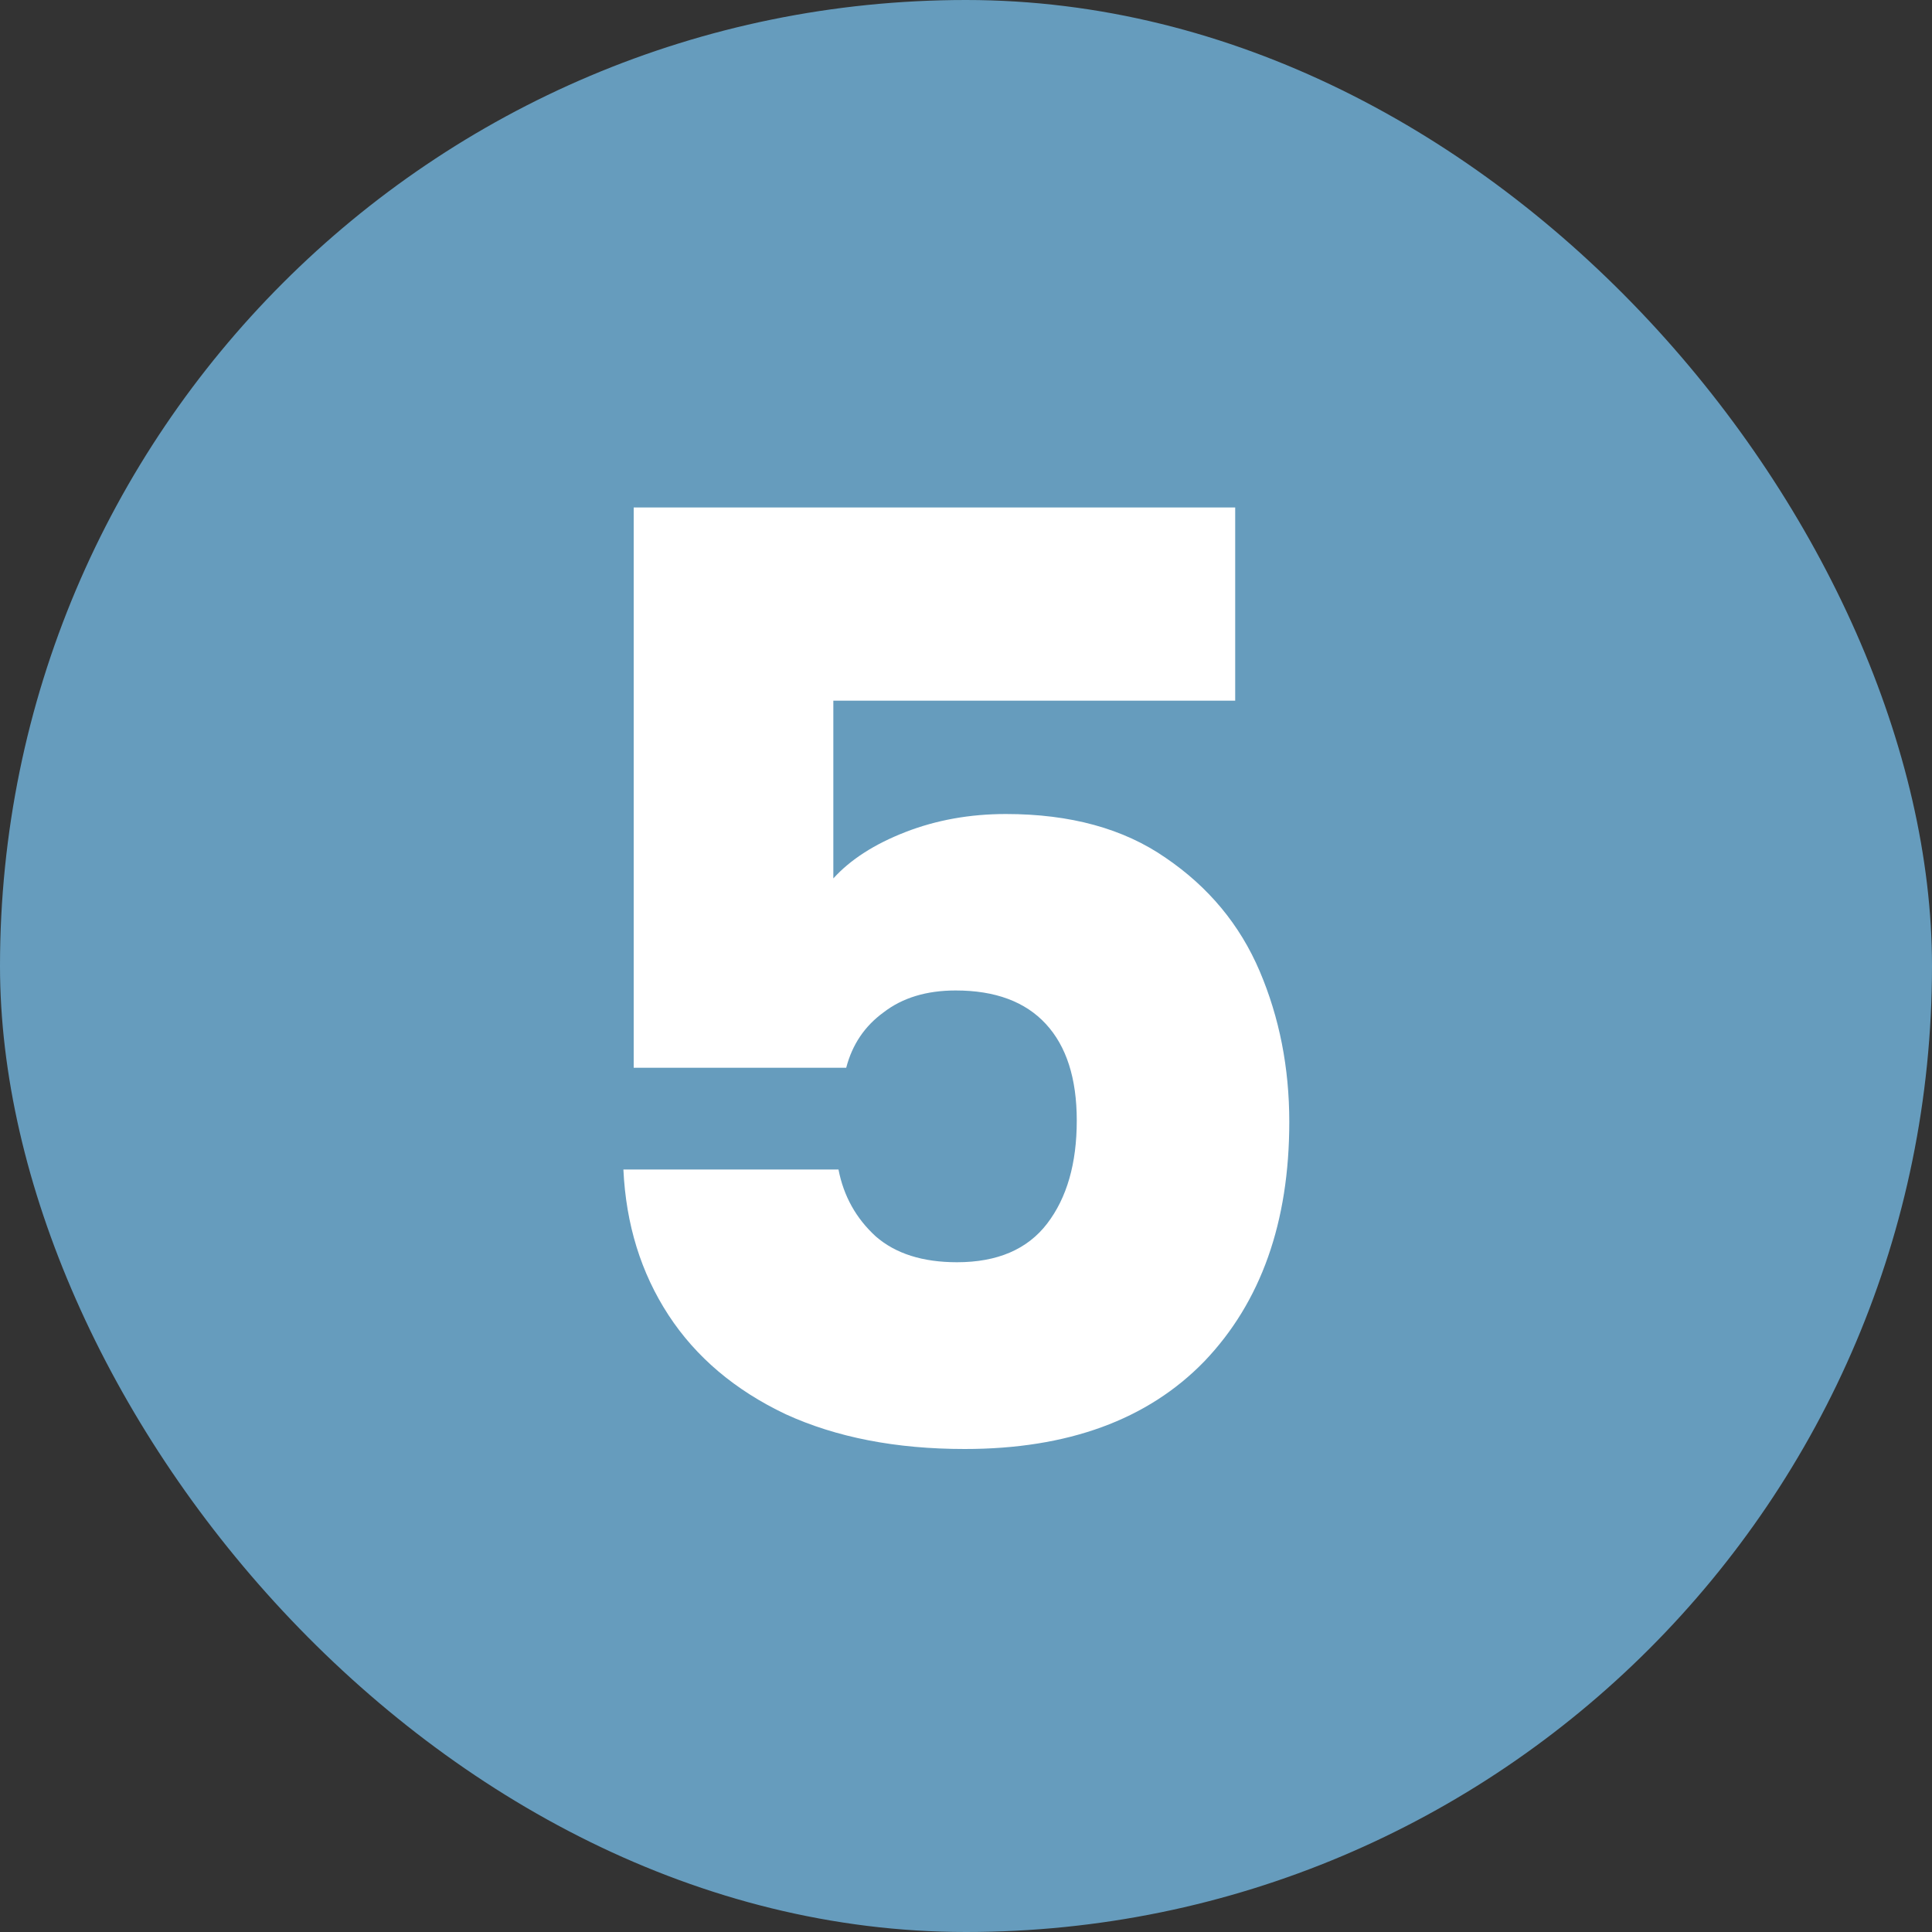
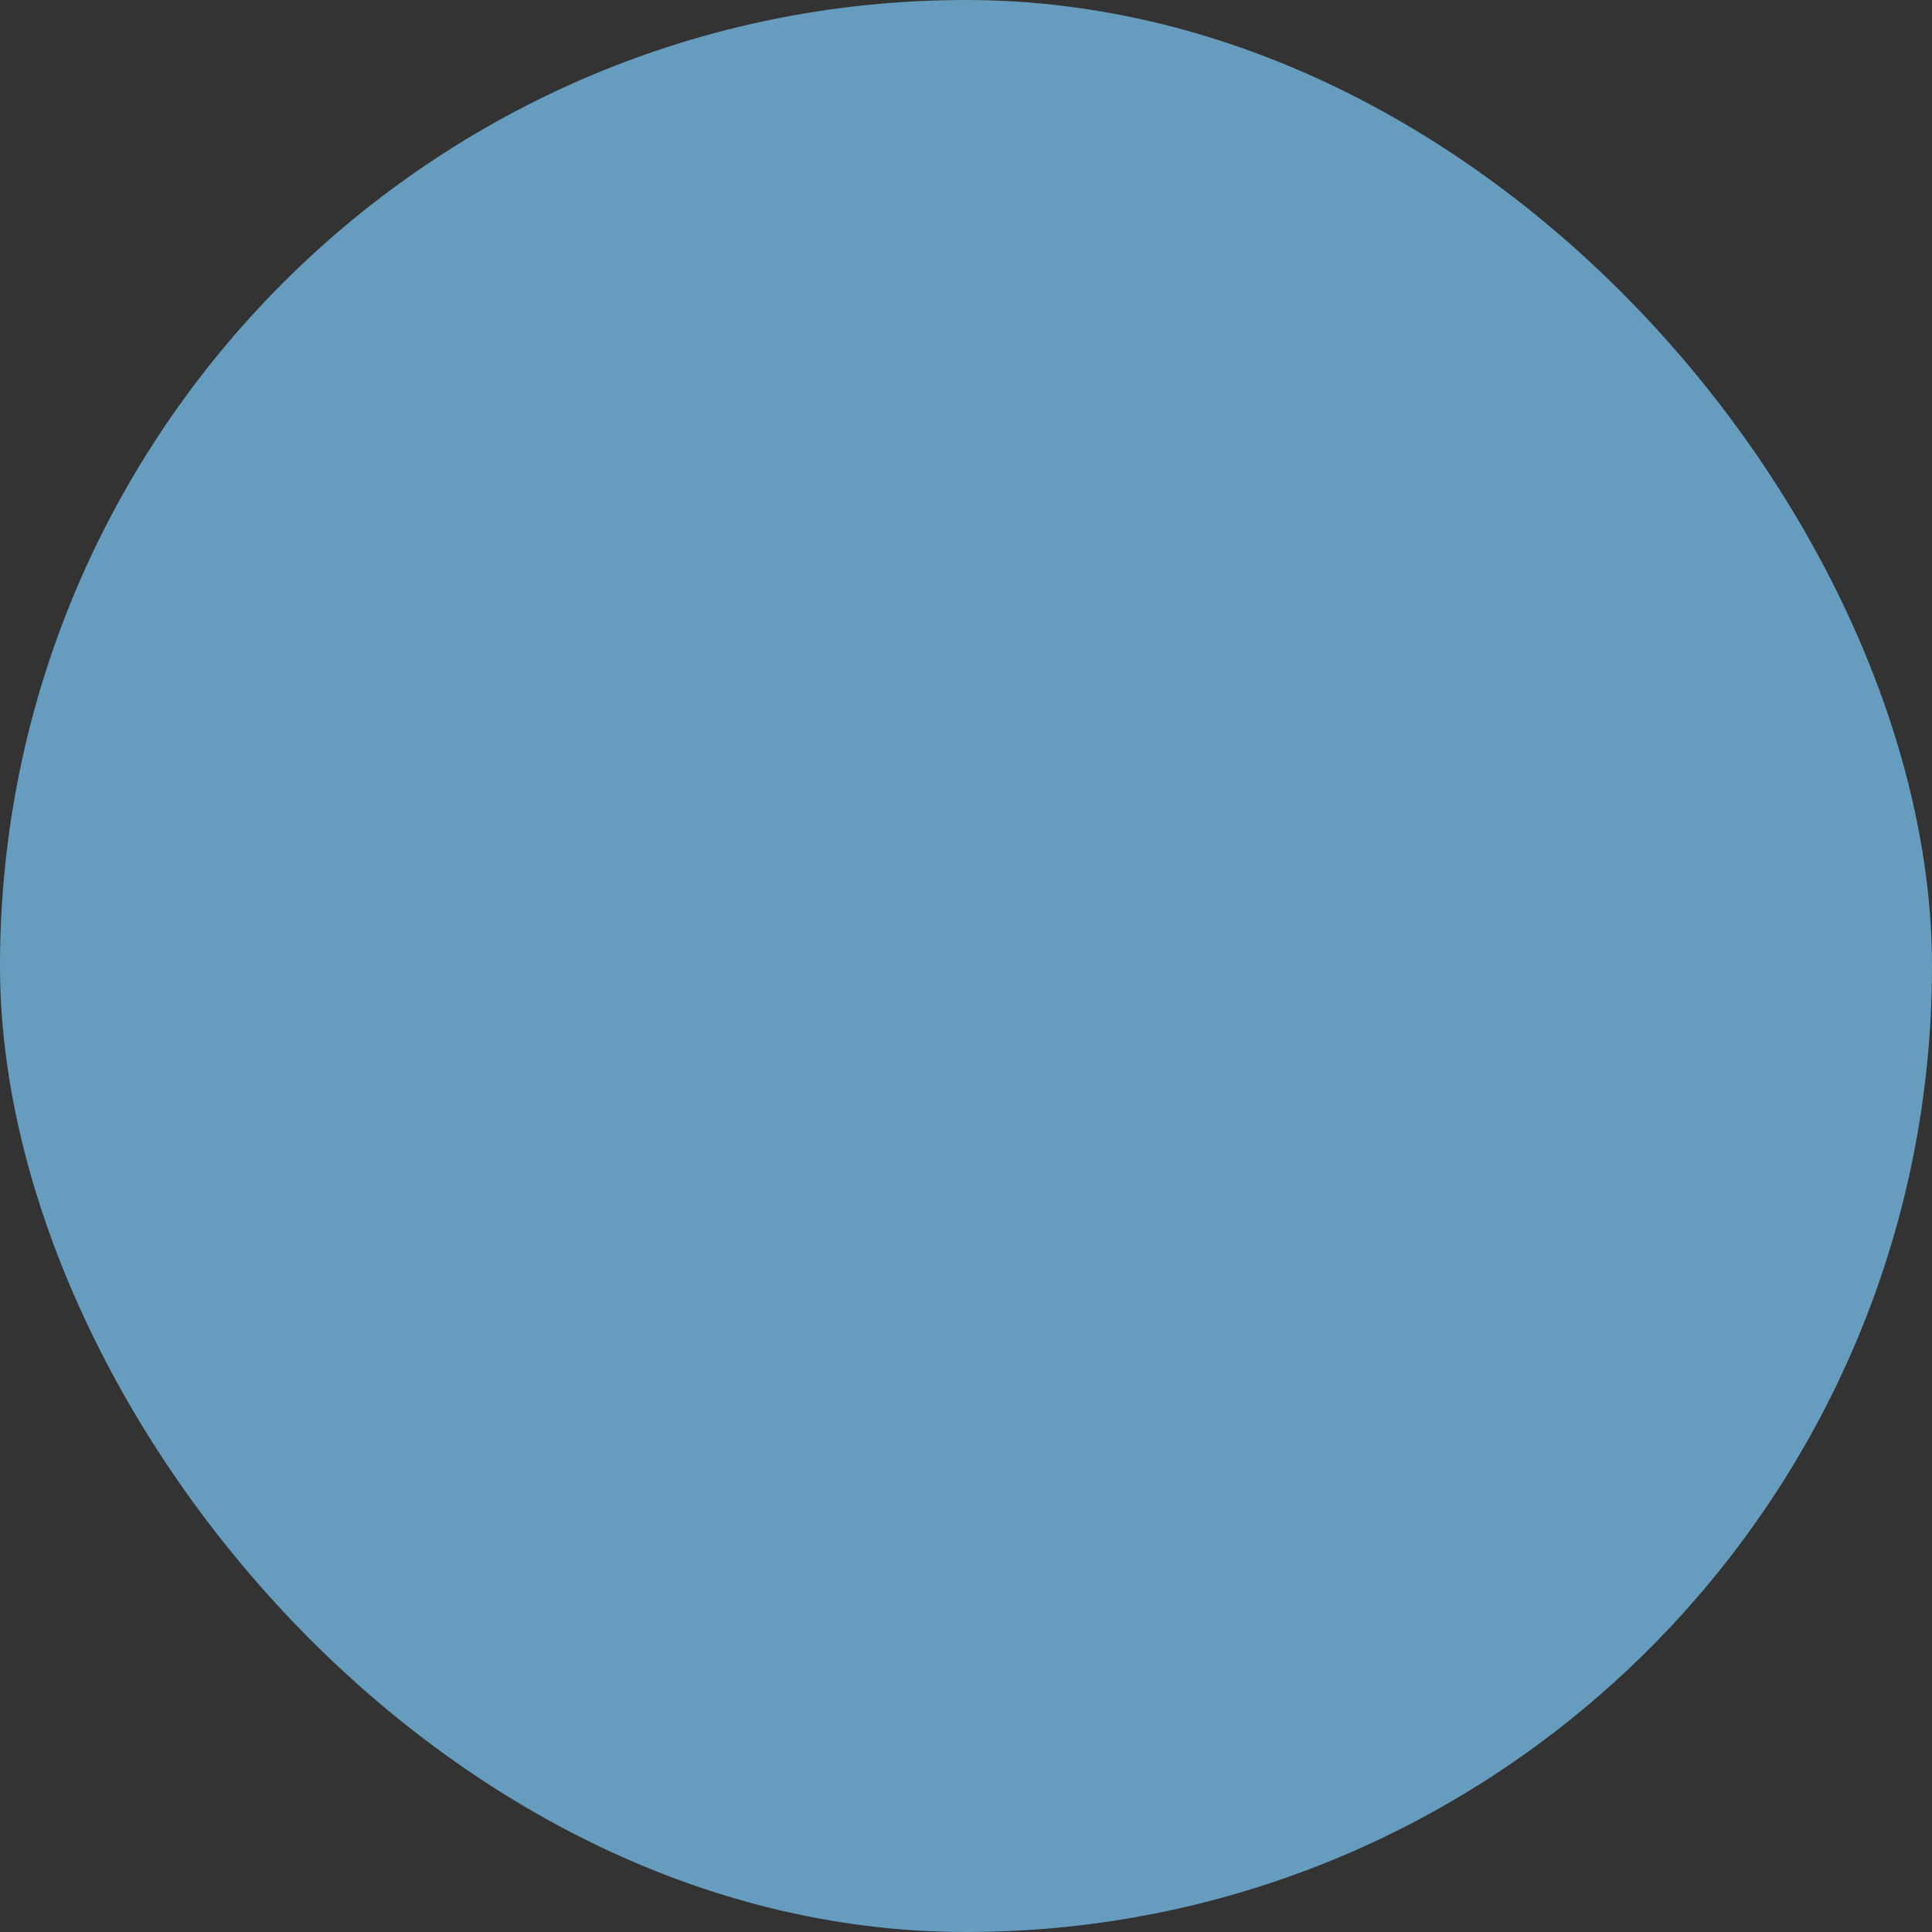
<svg xmlns="http://www.w3.org/2000/svg" width="60" height="60" viewBox="0 0 60 60" fill="none">
  <rect x="0" y="0" width="60" height="60" fill="#333333" stroke="none" />
  <rect width="60" height="60" rx="30" fill="#669CBD" />
-   <path d="M38.36 21.76H25.88V27.28C26.413 26.693 27.16 26.213 28.12 25.84C29.08 25.467 30.12 25.28 31.24 25.28C33.24 25.28 34.893 25.733 36.2 26.64C37.533 27.547 38.507 28.72 39.12 30.16C39.733 31.6 40.04 33.16 40.04 34.84C40.04 37.96 39.16 40.44 37.4 42.28C35.64 44.093 33.16 45 29.96 45C27.827 45 25.973 44.64 24.4 43.92C22.827 43.173 21.613 42.147 20.76 40.84C19.907 39.533 19.44 38.027 19.36 36.32H26.04C26.2 37.147 26.587 37.84 27.2 38.4C27.813 38.933 28.653 39.2 29.72 39.2C30.973 39.2 31.907 38.8 32.52 38C33.133 37.2 33.44 36.133 33.44 34.8C33.44 33.493 33.12 32.493 32.48 31.8C31.84 31.107 30.907 30.76 29.68 30.76C28.773 30.76 28.027 30.987 27.44 31.44C26.853 31.867 26.467 32.44 26.28 33.16H19.68V15.76H38.36V21.76Z" fill="white" />
</svg>